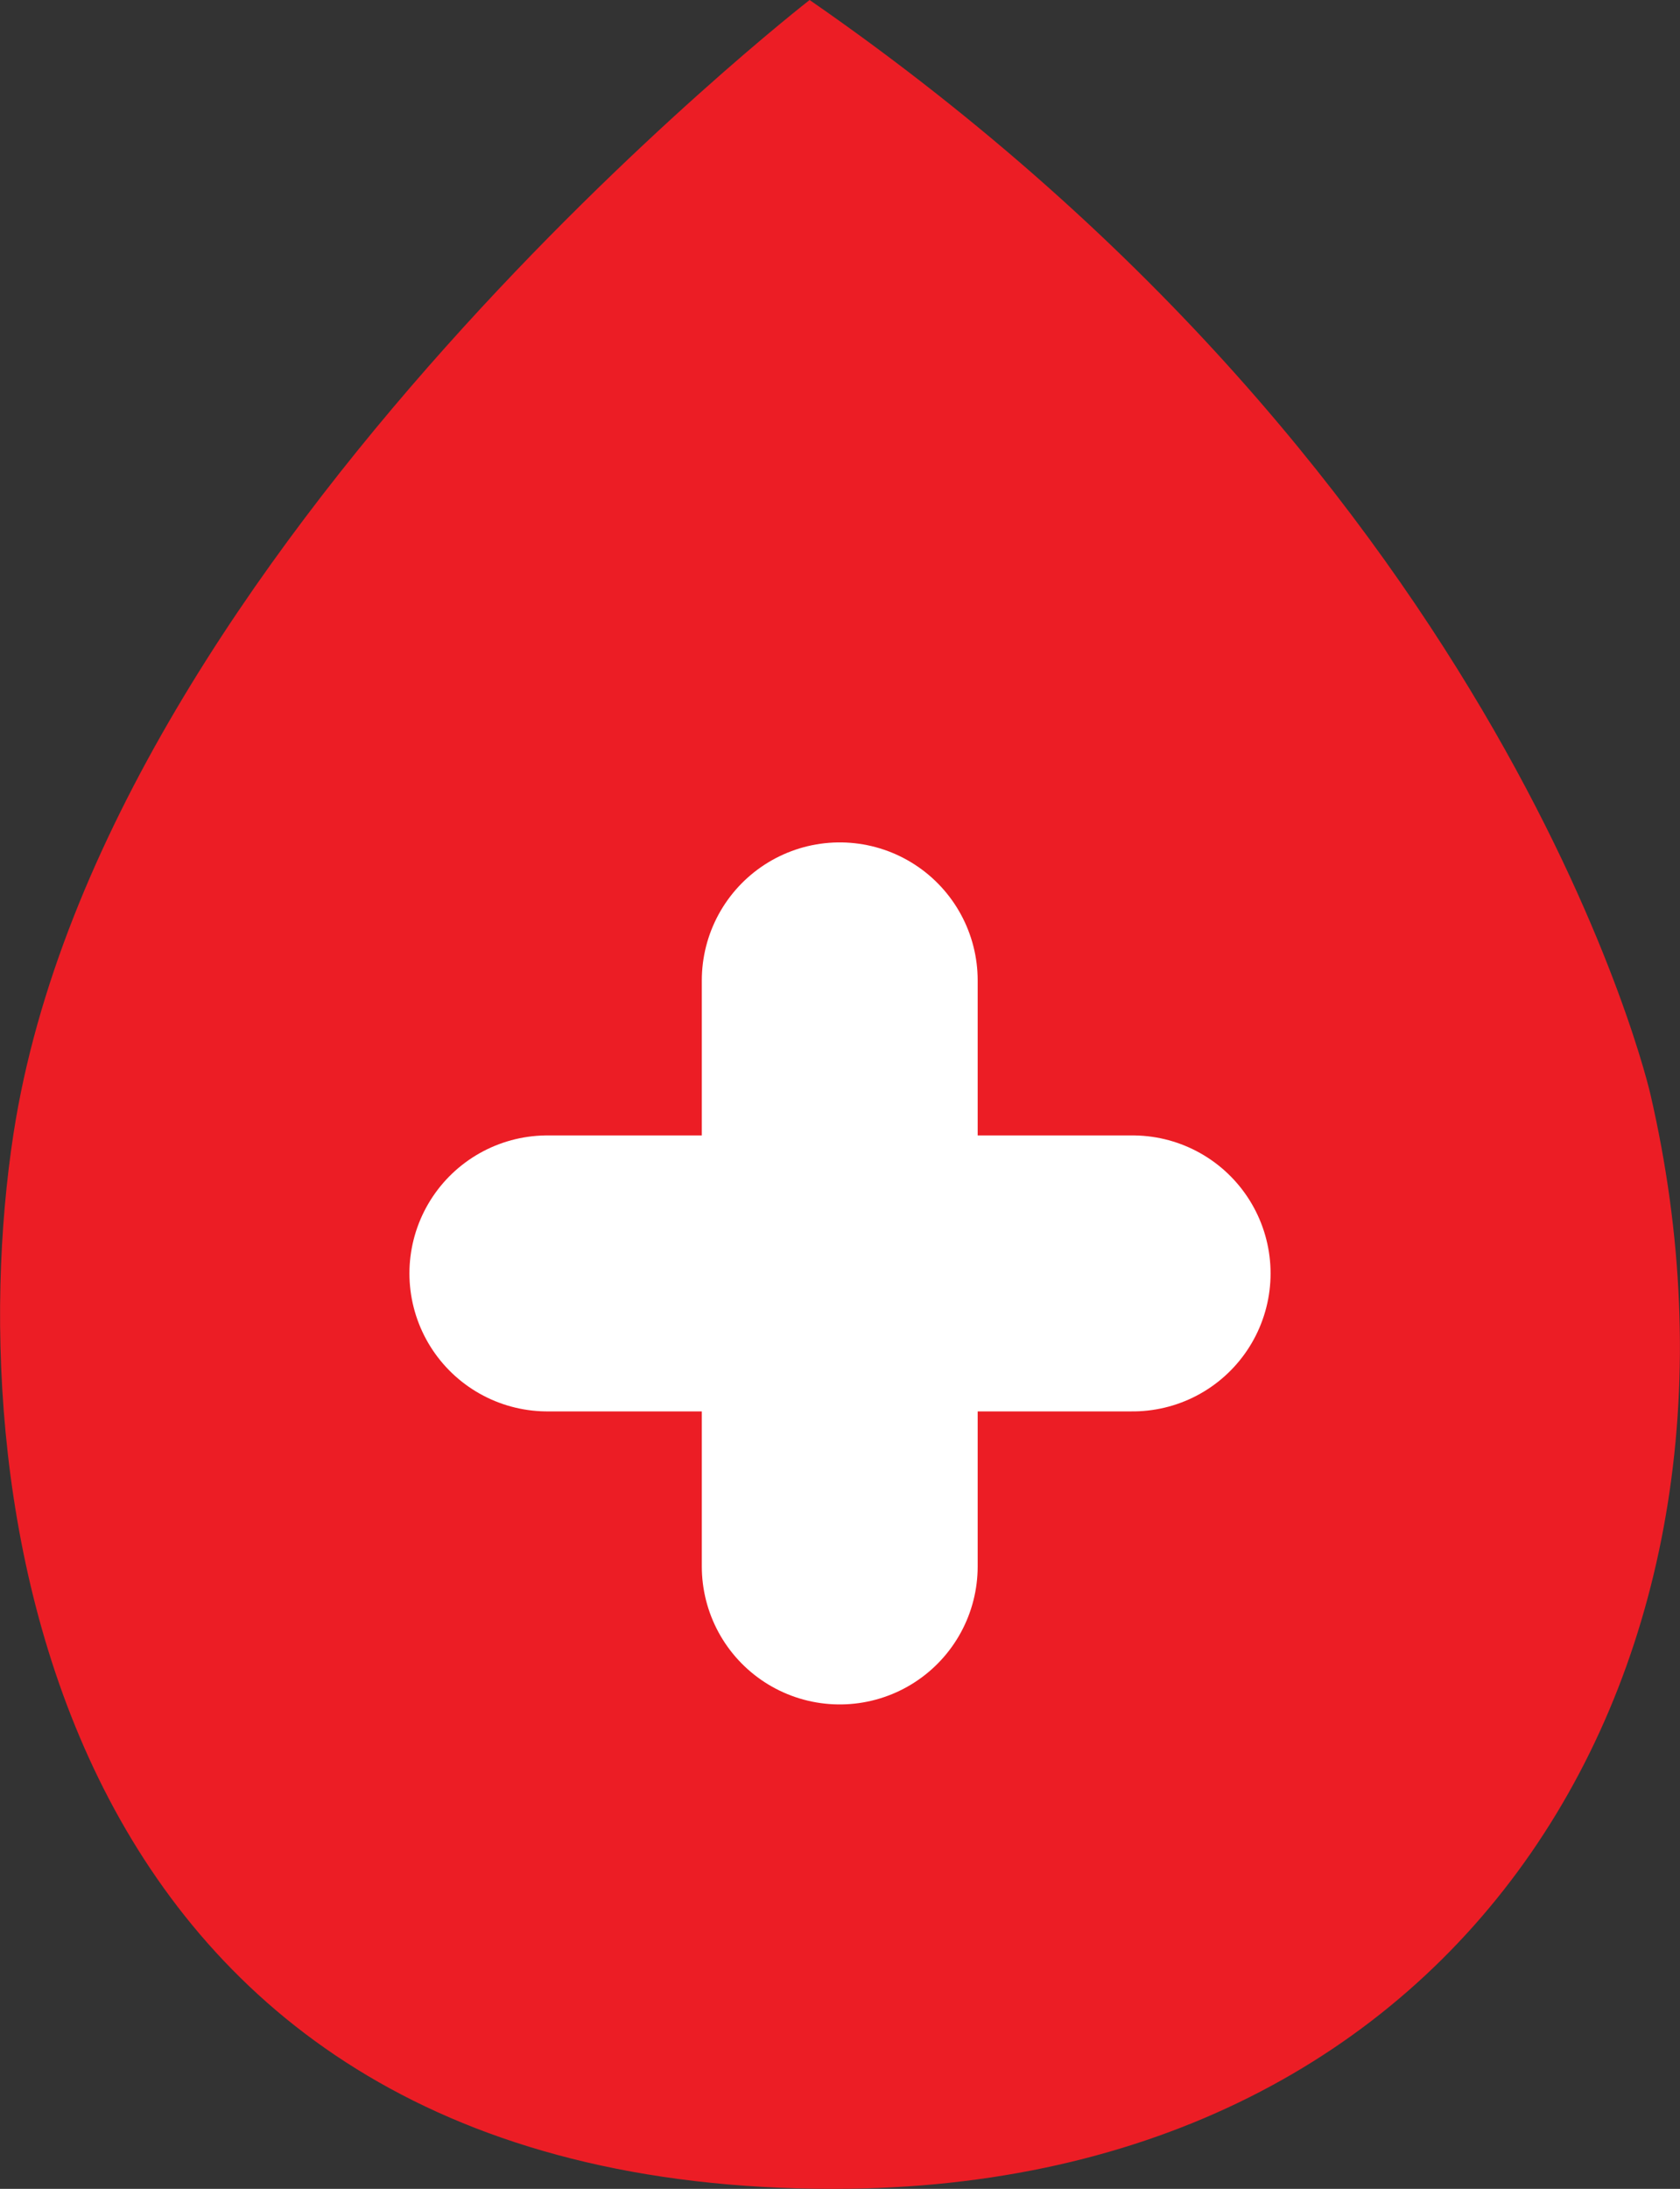
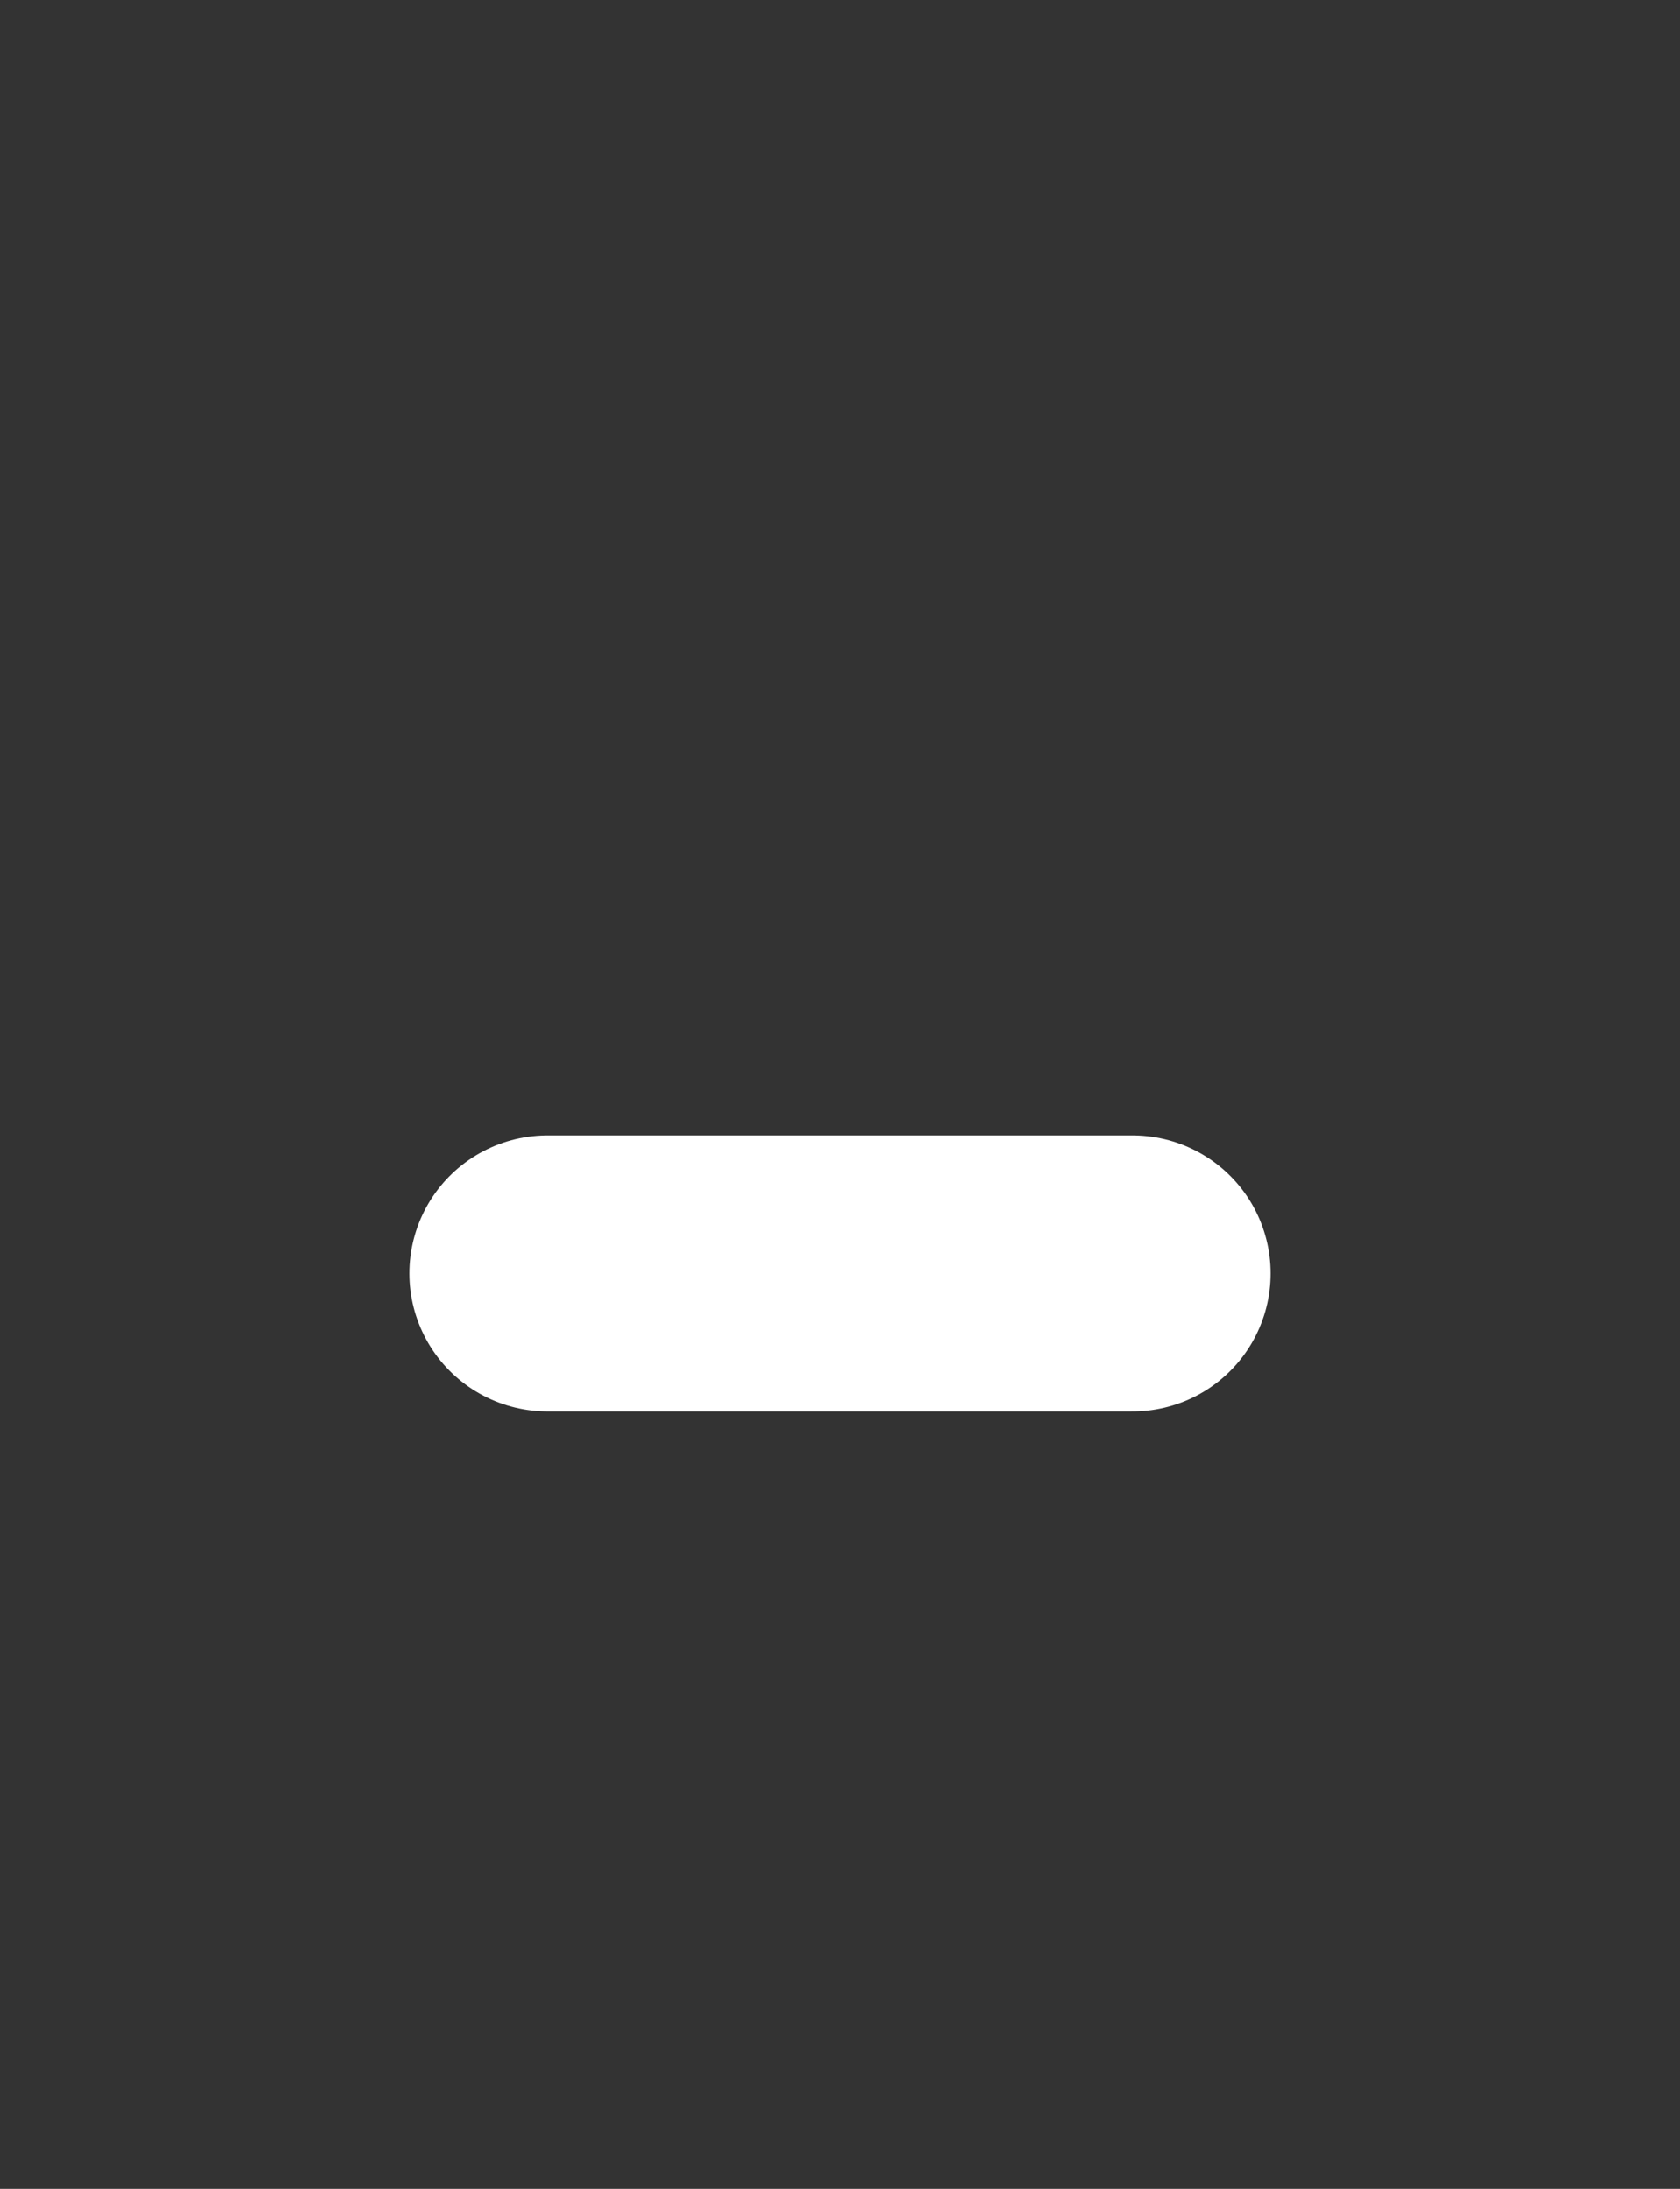
<svg xmlns="http://www.w3.org/2000/svg" id="Layer_1" data-name="Layer 1" viewBox="0 0 32.35 42.13">
  <rect x="0" y="0" width="32.35" height="42.13" fill="#333333" stroke="none" />
  <title>redcross</title>
-   <path d="M15.59,0S2,10.55.26,21.82C-.83,28.91,1,42.13,16.05,42.13c12.34,0,18.24-10.23,15.73-21.07C31.78,21.06,29.13,9.37,15.59,0Z" style="fill:#ec1d25" />
-   <line x1="16.17" y1="18.87" x2="16.17" y2="30.15" style="fill:none;stroke:#fff;stroke-linecap:round;stroke-linejoin:round;stroke-width:5.312px" />
  <line x1="21.81" y1="24.51" x2="10.54" y2="24.51" style="fill:none;stroke:#fff;stroke-linecap:round;stroke-linejoin:round;stroke-width:5.312px" />
</svg>